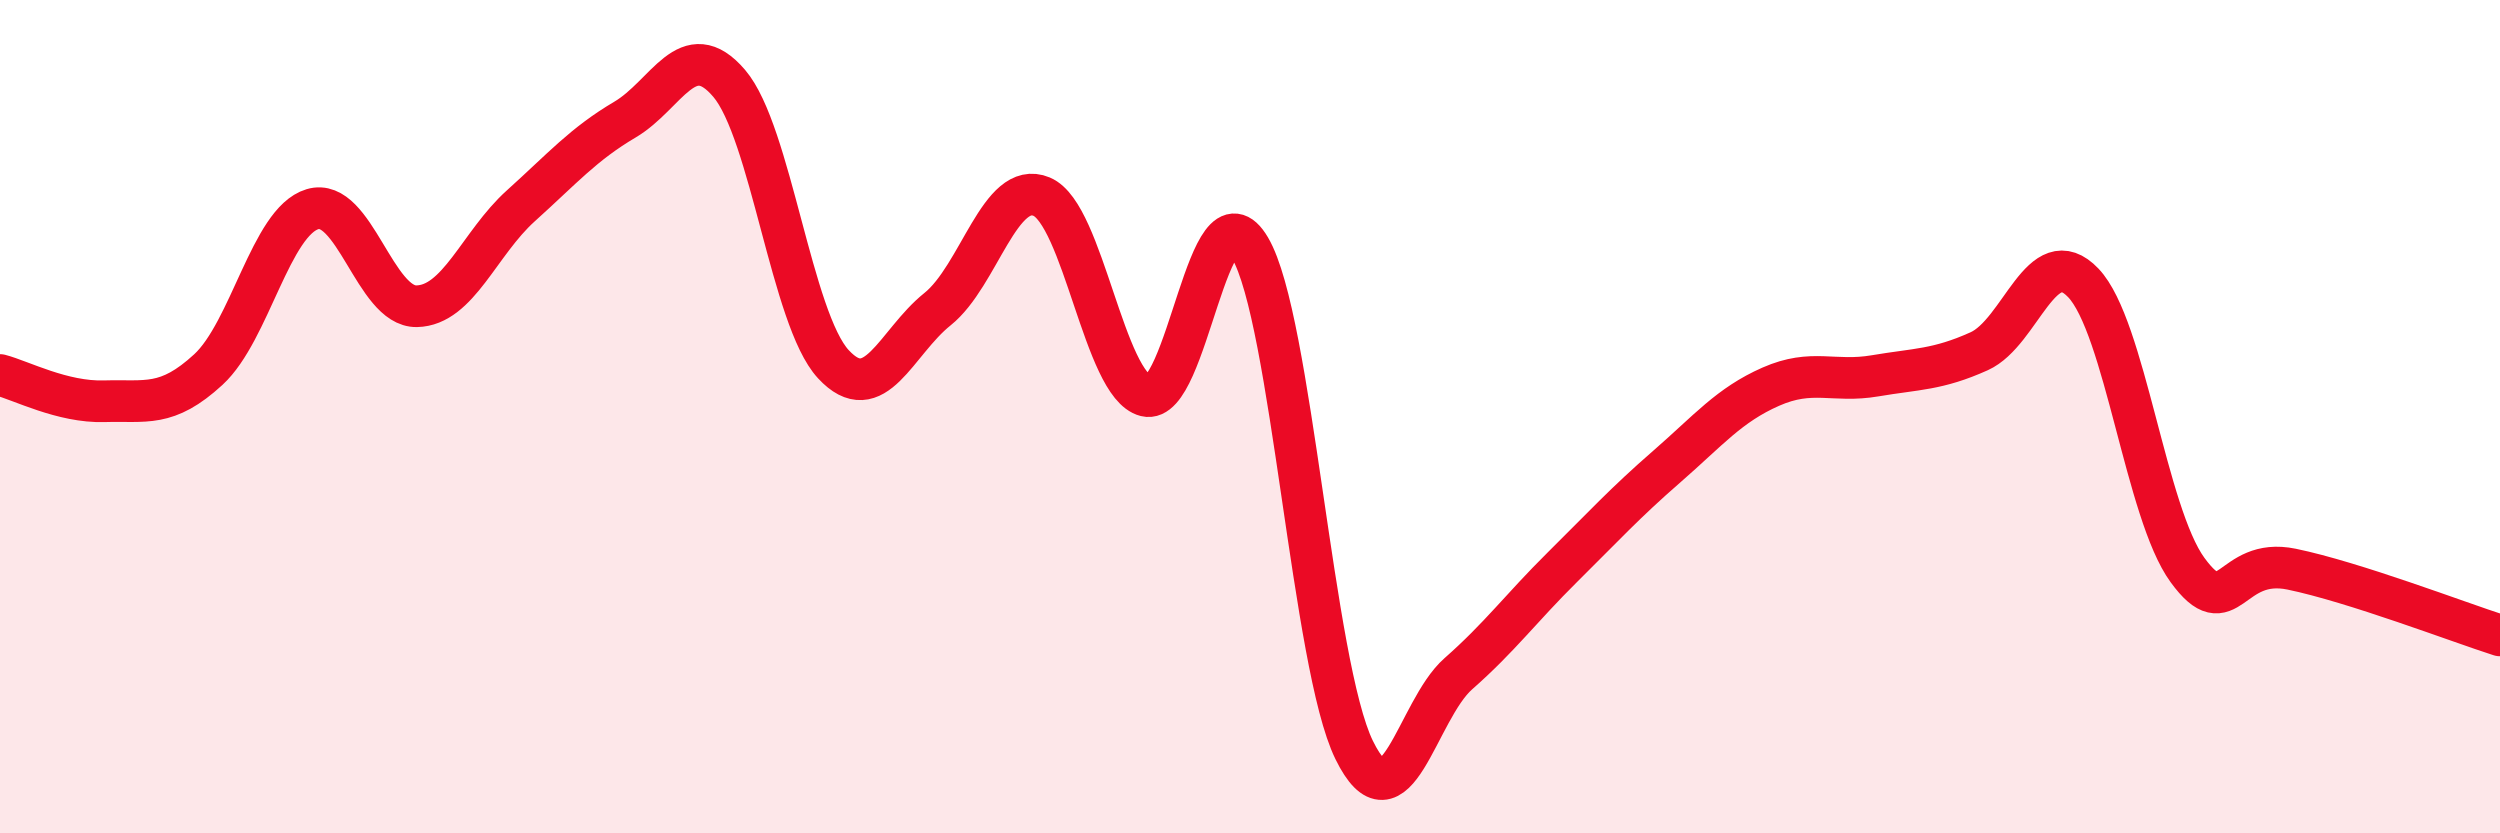
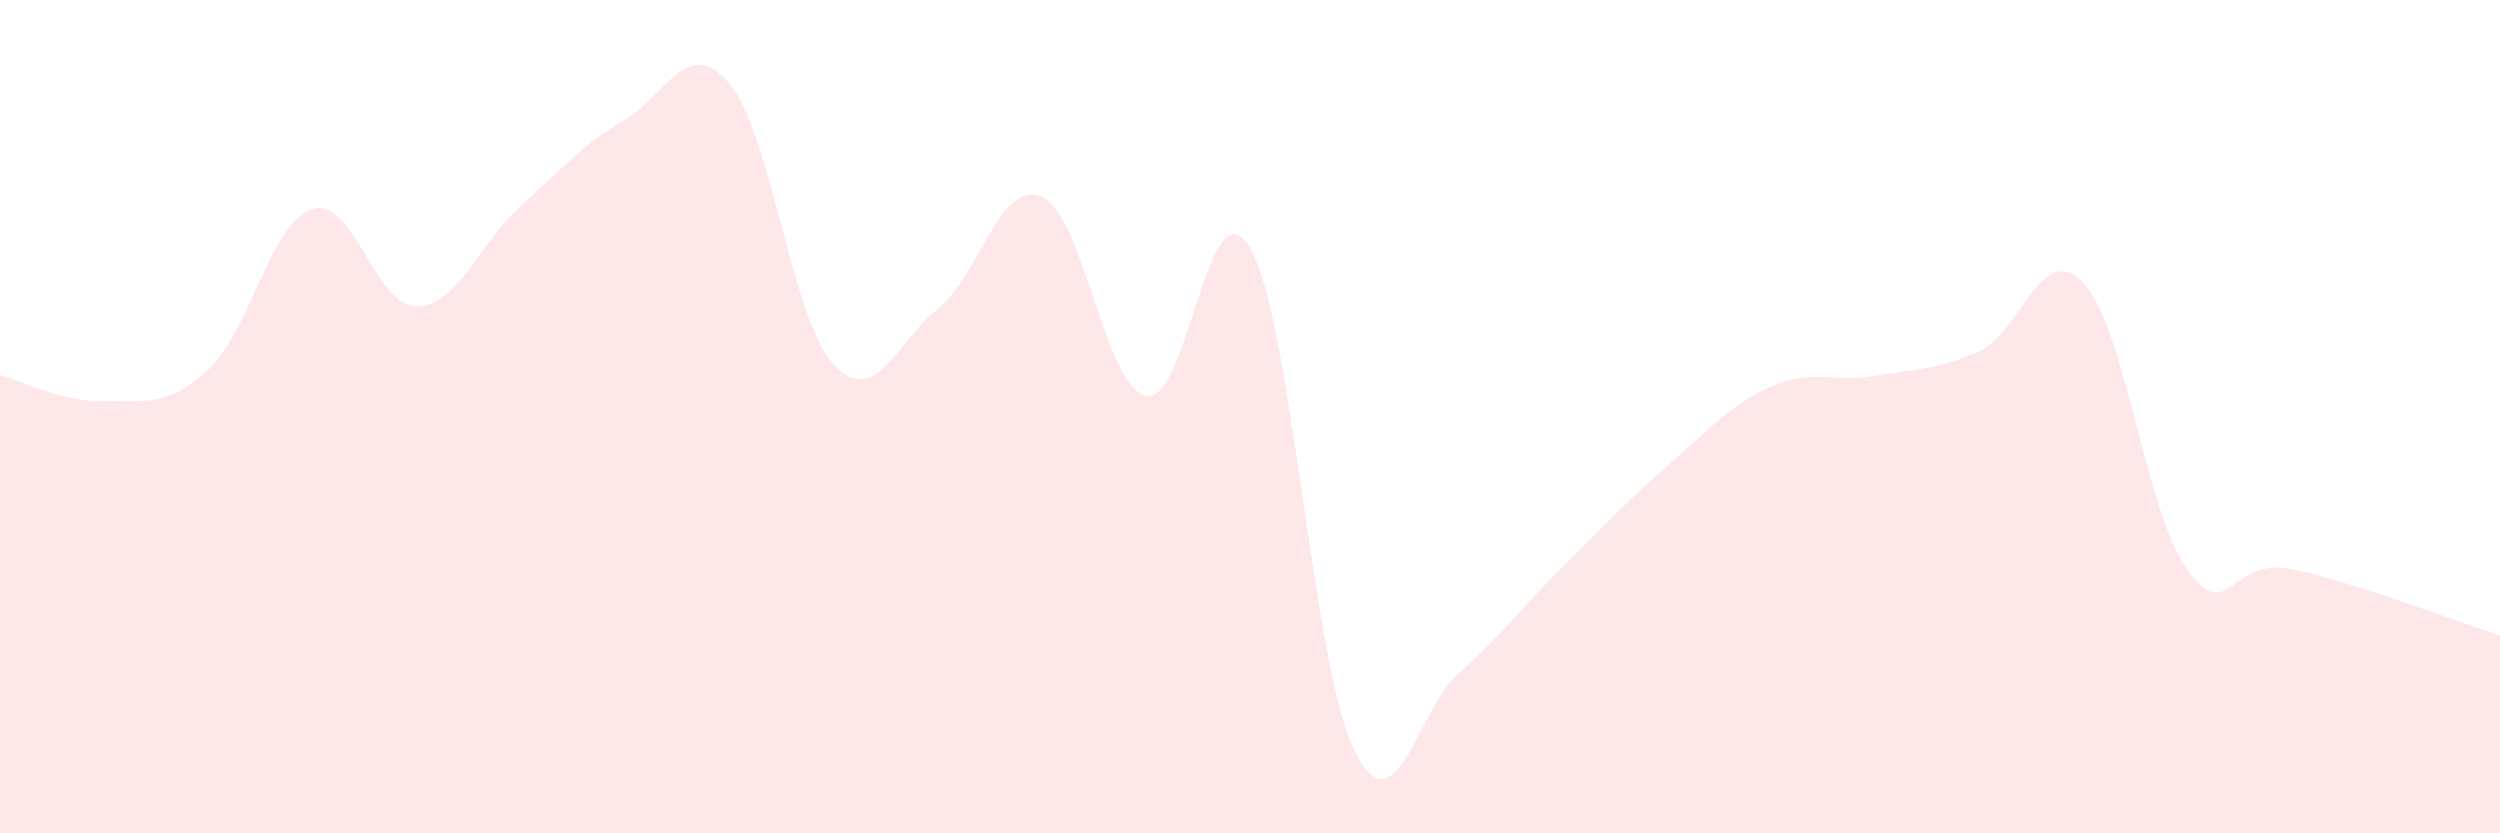
<svg xmlns="http://www.w3.org/2000/svg" width="60" height="20" viewBox="0 0 60 20">
  <path d="M 0,9 C 0.5,9.13 1.5,9.66 2.5,9.63 C 3.5,9.6 4,9.79 5,8.87 C 6,7.95 6.5,5.32 7.5,5.02 C 8.5,4.72 9,7.37 10,7.35 C 11,7.33 11.5,5.84 12.5,4.94 C 13.5,4.04 14,3.46 15,2.87 C 16,2.28 16.5,0.83 17.5,2 C 18.5,3.17 19,7.66 20,8.74 C 21,9.82 21.5,8.22 22.5,7.42 C 23.5,6.62 24,4.3 25,4.72 C 26,5.14 26.5,9.25 27.5,9.5 C 28.5,9.75 29,4.25 30,5.95 C 31,7.65 31.5,15.96 32.5,18 C 33.5,20.04 34,17.05 35,16.17 C 36,15.29 36.5,14.6 37.5,13.61 C 38.5,12.62 39,12.07 40,11.2 C 41,10.33 41.5,9.72 42.5,9.28 C 43.5,8.84 44,9.19 45,9.02 C 46,8.85 46.5,8.88 47.5,8.43 C 48.5,7.98 49,5.74 50,6.79 C 51,7.84 51.5,12.31 52.5,13.68 C 53.5,15.05 53.5,13.35 55,13.66 C 56.5,13.97 59,14.93 60,15.25L60 20L0 20Z" fill="#EB0A25" opacity="0.1" stroke-linecap="round" stroke-linejoin="round" />
-   <path d="M 0,9 C 0.5,9.13 1.5,9.66 2.5,9.63 C 3.5,9.6 4,9.79 5,8.87 C 6,7.95 6.5,5.32 7.5,5.02 C 8.5,4.72 9,7.37 10,7.35 C 11,7.33 11.5,5.84 12.5,4.94 C 13.5,4.04 14,3.46 15,2.87 C 16,2.28 16.5,0.83 17.5,2 C 18.5,3.17 19,7.66 20,8.74 C 21,9.82 21.5,8.22 22.5,7.42 C 23.5,6.62 24,4.3 25,4.72 C 26,5.14 26.5,9.25 27.5,9.5 C 28.5,9.75 29,4.25 30,5.95 C 31,7.65 31.5,15.96 32.5,18 C 33.5,20.04 34,17.05 35,16.17 C 36,15.29 36.5,14.6 37.5,13.61 C 38.5,12.62 39,12.07 40,11.2 C 41,10.33 41.5,9.72 42.5,9.28 C 43.5,8.84 44,9.19 45,9.02 C 46,8.85 46.5,8.88 47.5,8.43 C 48.5,7.98 49,5.74 50,6.79 C 51,7.84 51.5,12.31 52.5,13.68 C 53.5,15.05 53.5,13.35 55,13.66 C 56.5,13.97 59,14.93 60,15.25" stroke="#EB0A25" stroke-width="1" fill="none" stroke-linecap="round" stroke-linejoin="round" />
</svg>